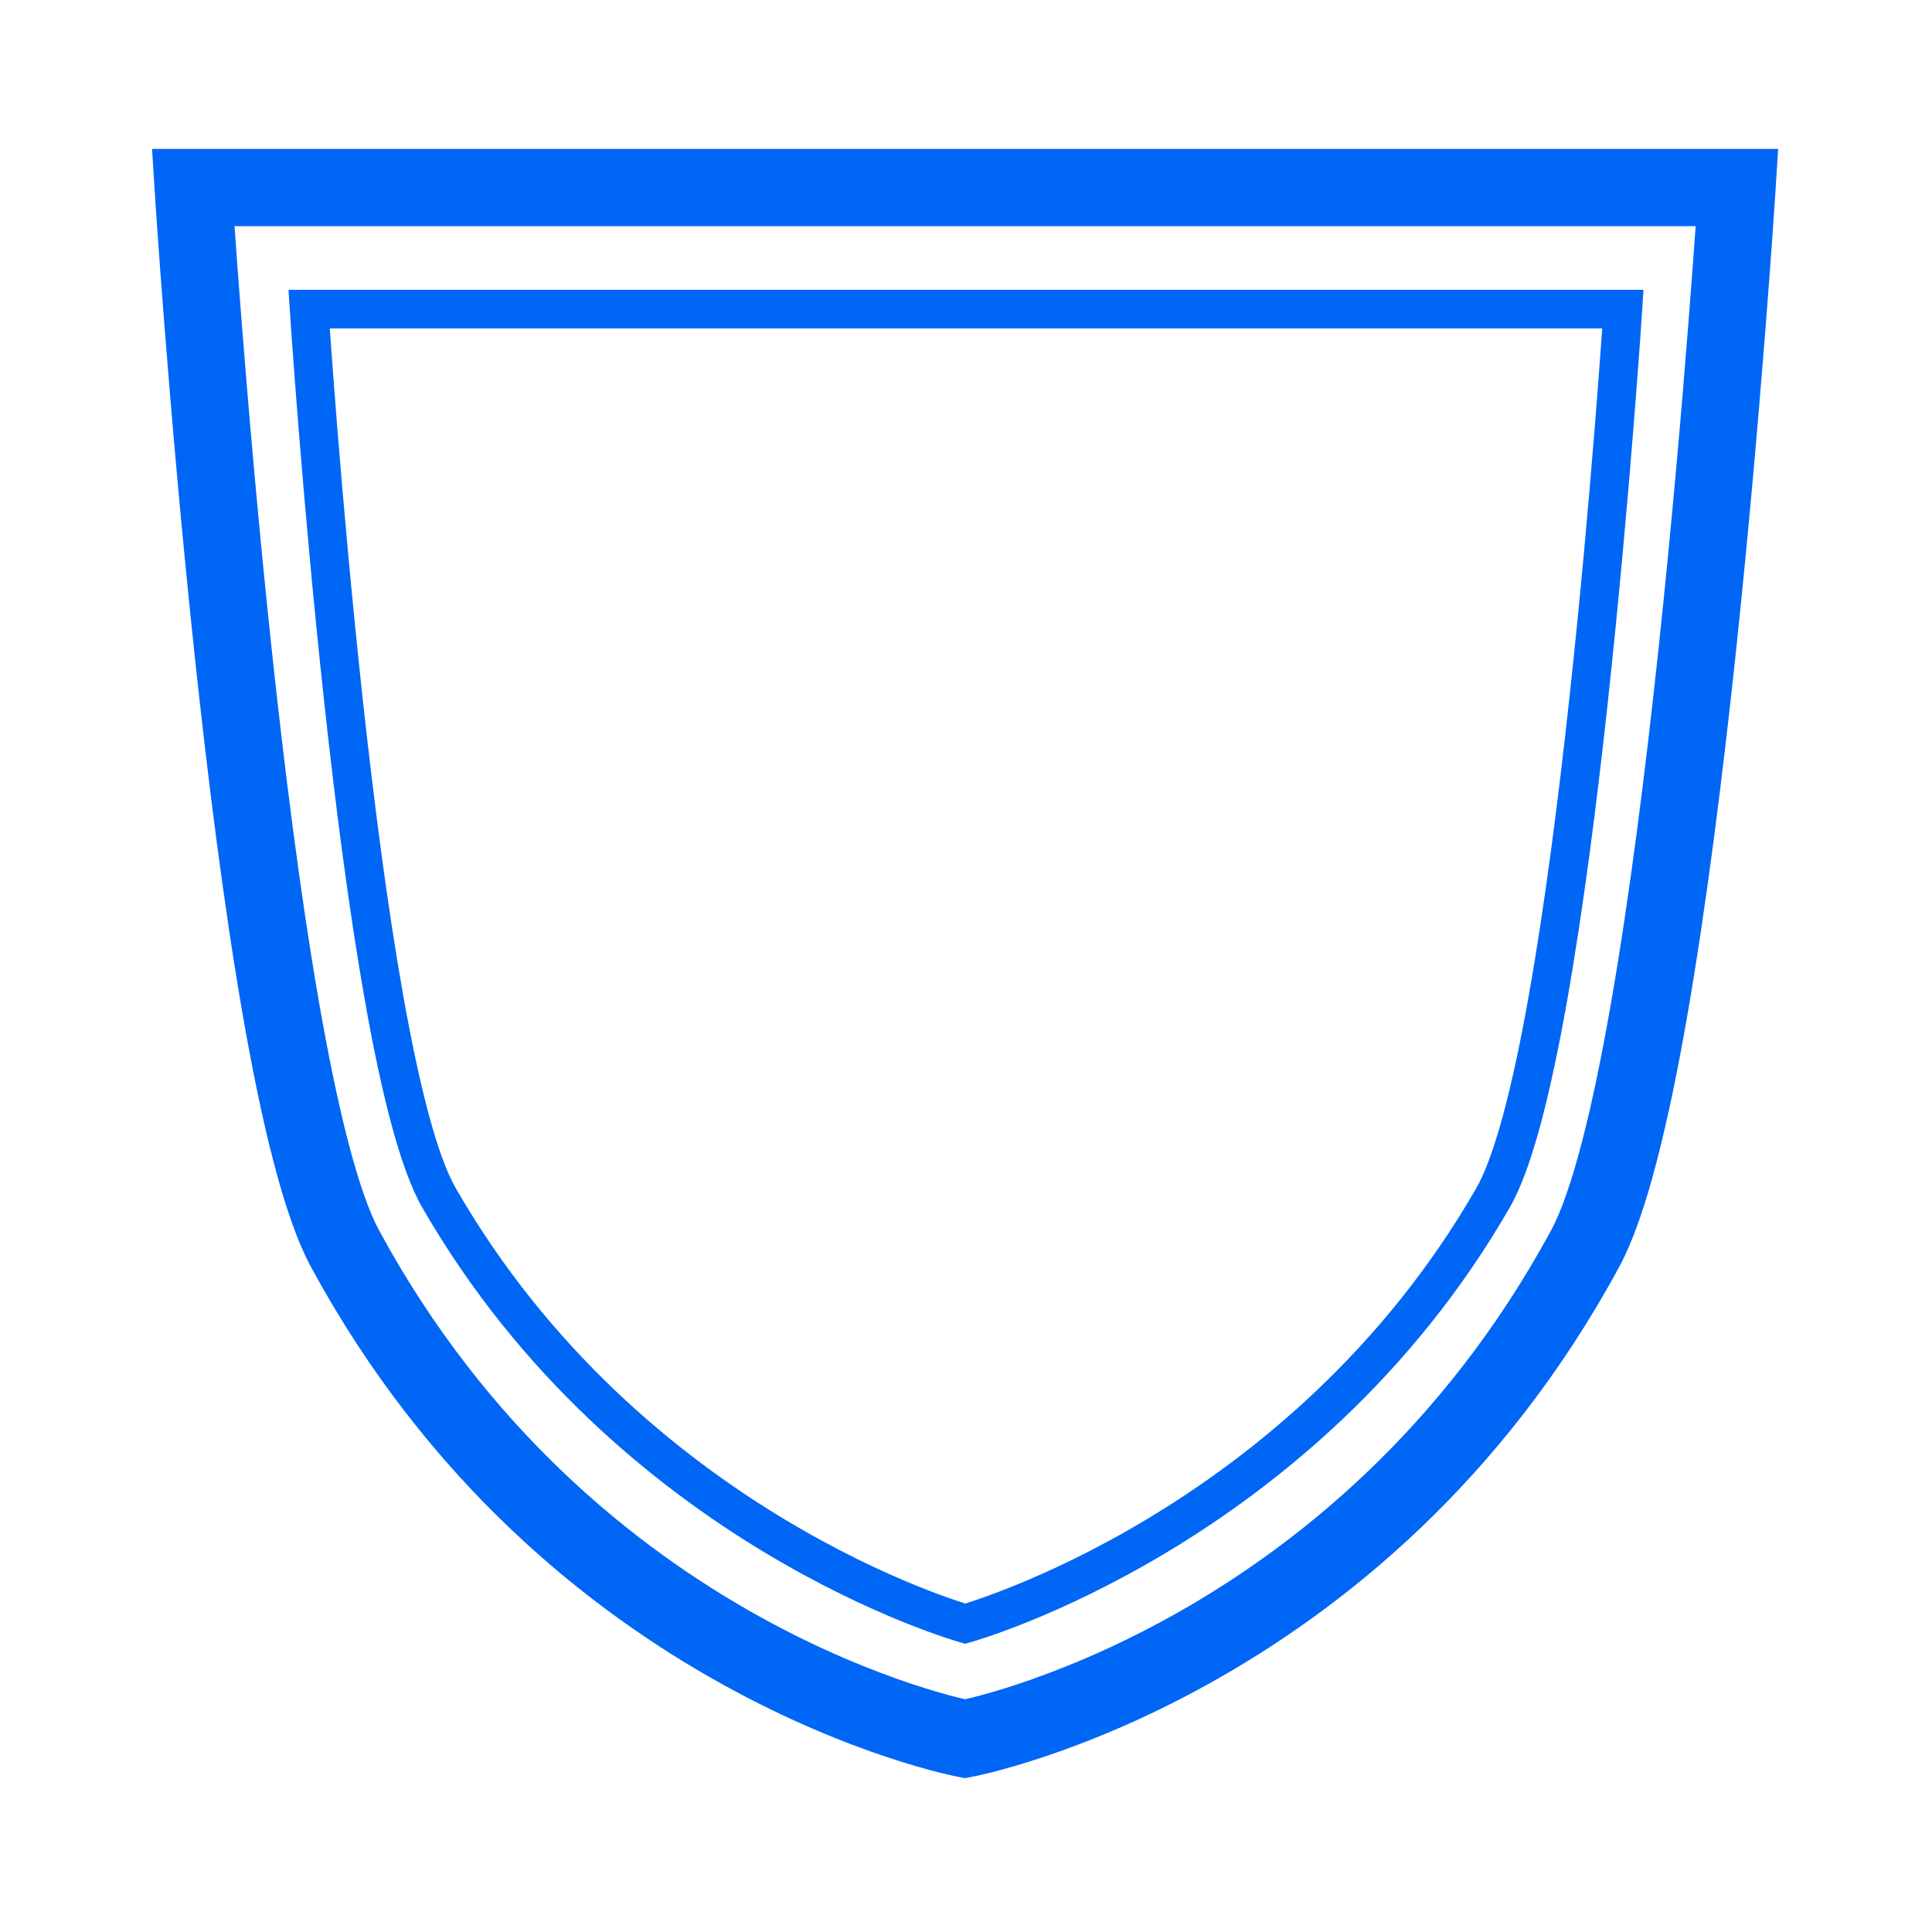
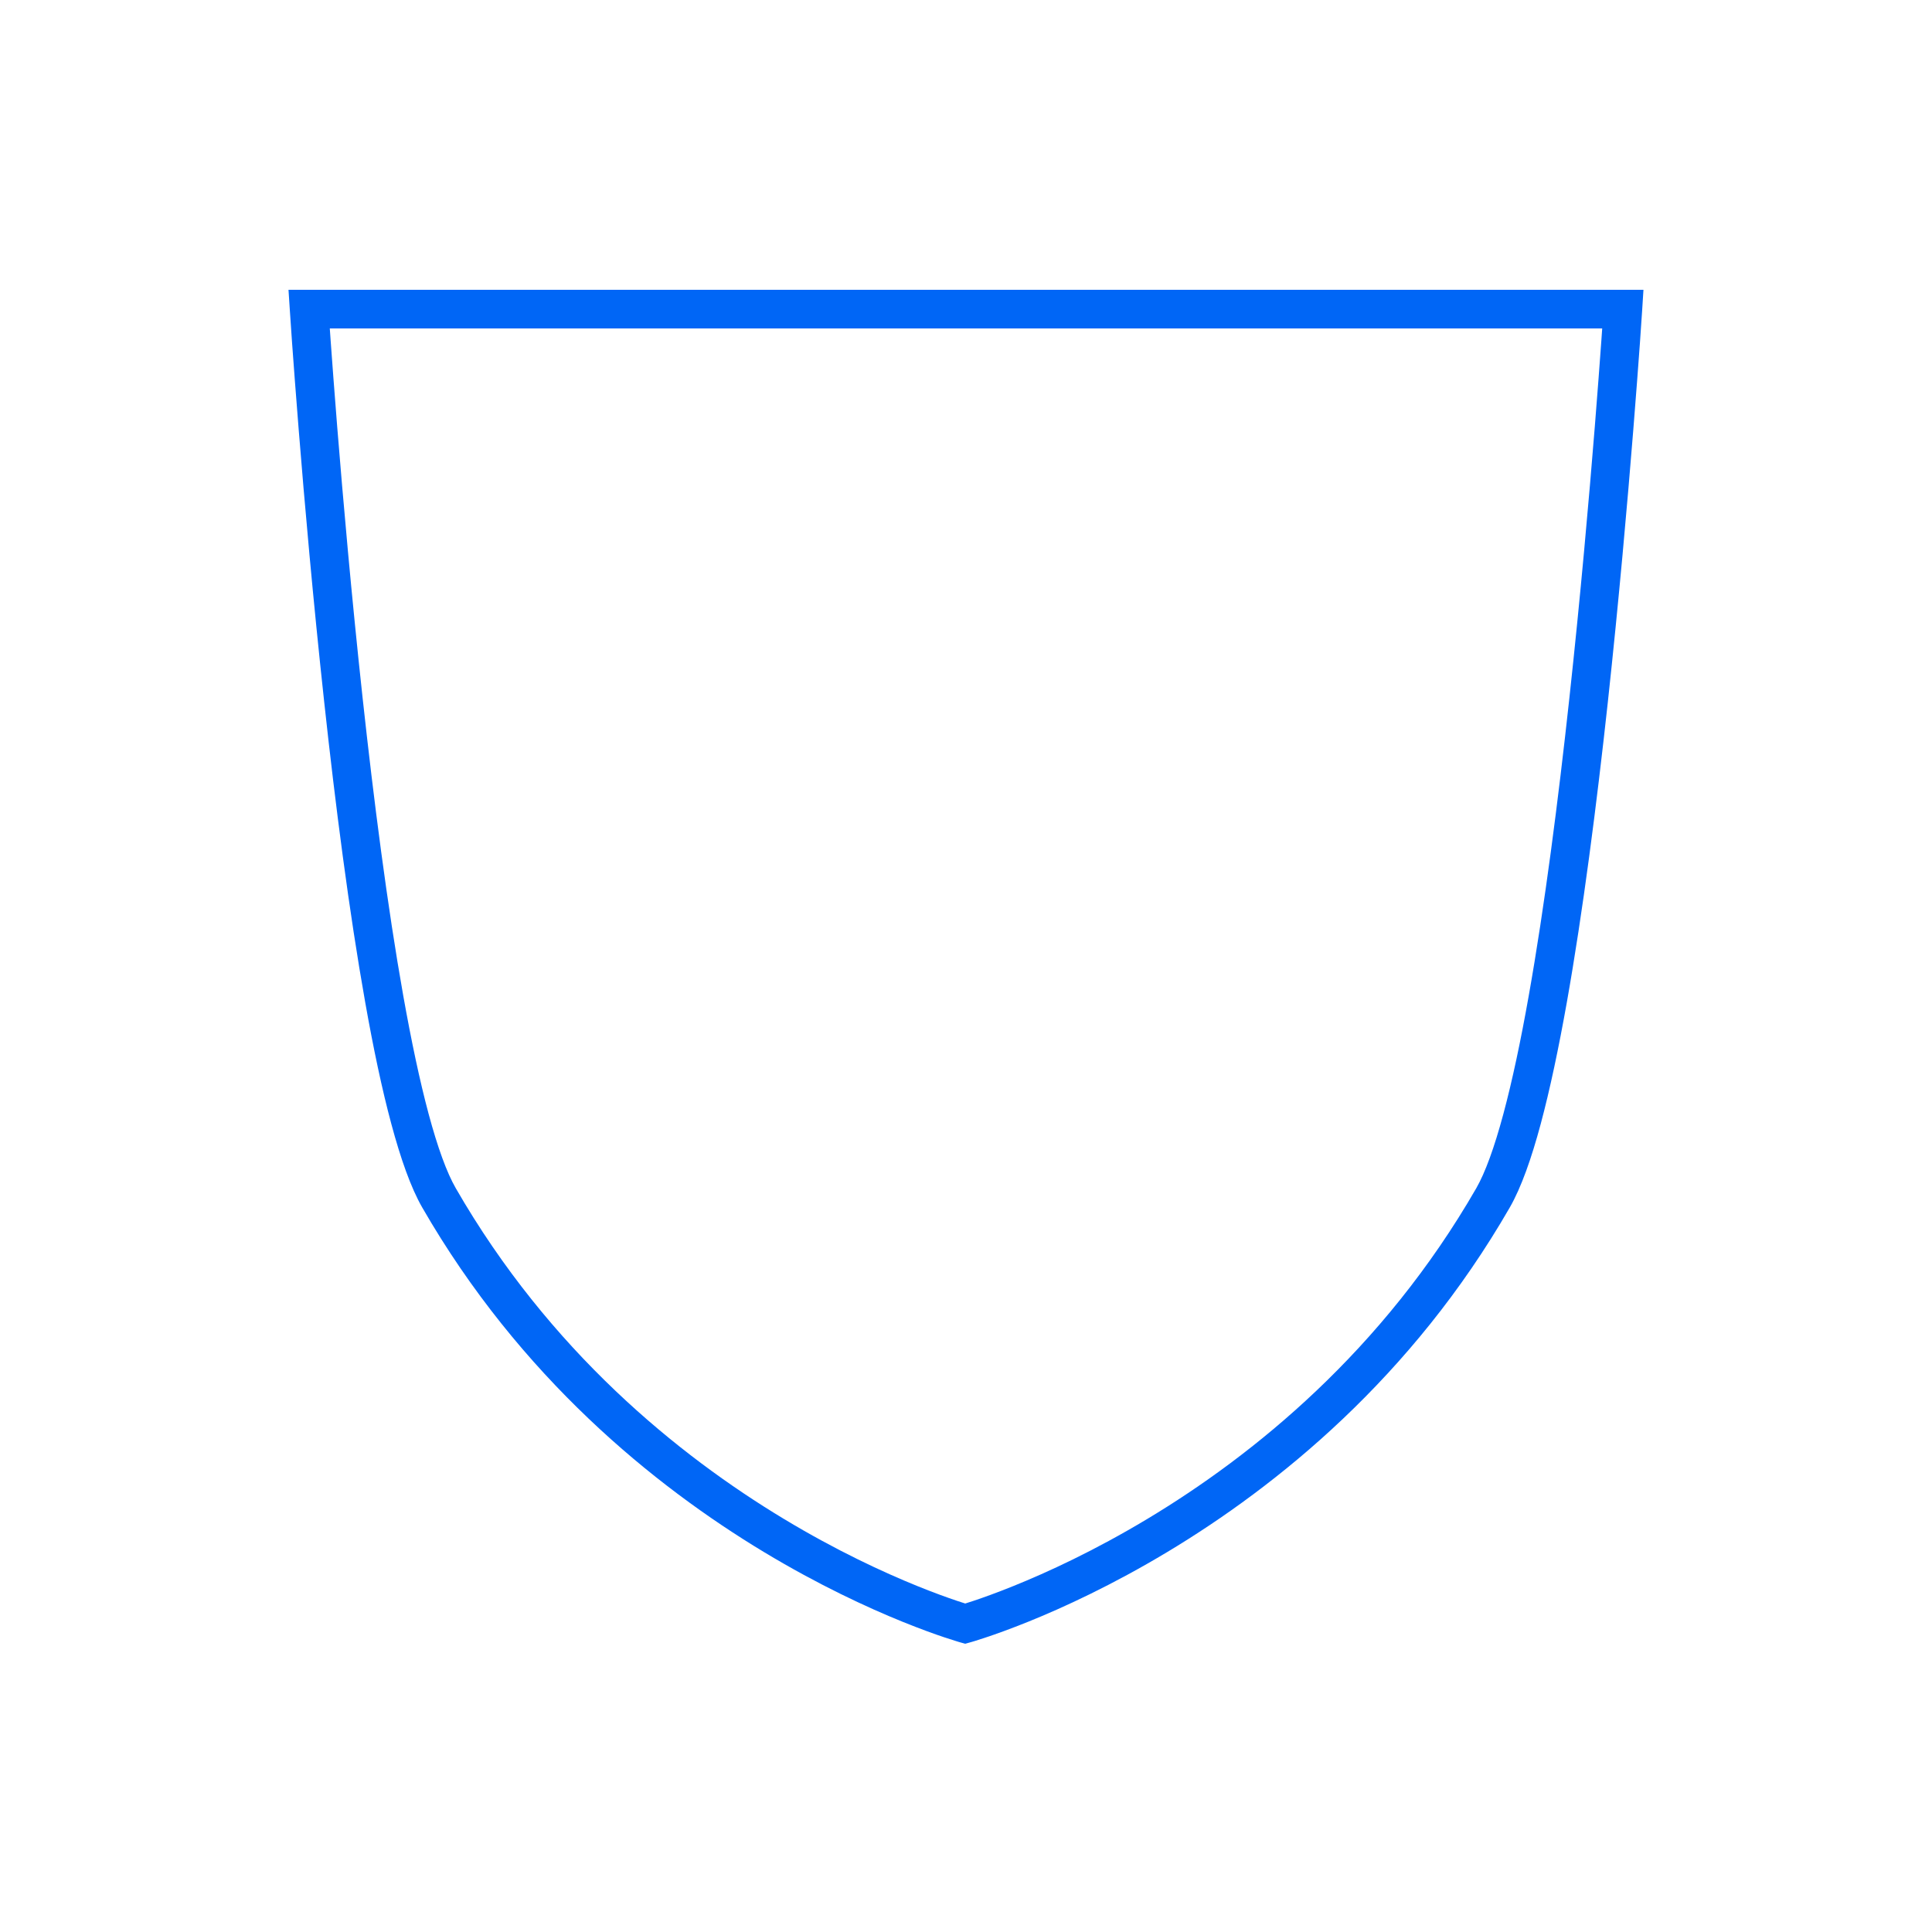
<svg xmlns="http://www.w3.org/2000/svg" width="40" height="40" viewBox="0 0 40 40" fill="none">
-   <path fill-rule="evenodd" clip-rule="evenodd" d="M3.148 3.083H36.814L36.761 3.933L35.962 3.883C36.761 3.933 36.761 3.933 36.761 3.933L36.757 3.987L36.747 4.142C36.738 4.278 36.724 4.477 36.707 4.732C36.671 5.242 36.618 5.973 36.548 6.862C36.408 8.64 36.201 11.05 35.932 13.576C35.662 16.1 35.329 18.752 34.937 21.008C34.741 22.137 34.528 23.176 34.298 24.057C34.072 24.925 33.817 25.688 33.521 26.235C31.102 30.7 27.768 33.336 25.04 34.853C23.676 35.612 22.462 36.092 21.583 36.384C21.144 36.53 20.788 36.629 20.538 36.693C20.413 36.724 20.314 36.747 20.245 36.762C20.211 36.77 20.184 36.775 20.164 36.779L20.141 36.784L20.134 36.785L20.131 36.786C20.131 36.786 20.129 36.786 19.981 36C19.833 36.786 19.833 36.786 19.832 36.786L19.829 36.785L19.821 36.784L19.798 36.779C19.779 36.775 19.751 36.77 19.717 36.762C19.648 36.747 19.549 36.724 19.424 36.693C19.174 36.629 18.818 36.53 18.379 36.384C17.5 36.092 16.286 35.612 14.923 34.853C12.194 33.336 8.86 30.7 6.441 26.235C6.145 25.688 5.89 24.925 5.664 24.057C5.434 23.176 5.222 22.137 5.025 21.008C4.633 18.752 4.3 16.1 4.031 13.576C3.761 11.05 3.554 8.64 3.414 6.862C3.344 5.973 3.291 5.242 3.255 4.732C3.238 4.477 3.224 4.278 3.215 4.142L3.205 3.987L3.202 3.934C3.202 3.934 3.202 3.933 4 3.883L3.202 3.934L3.148 3.083ZM4.856 4.683C4.891 5.185 4.942 5.889 5.009 6.737C5.148 8.505 5.354 10.899 5.621 13.406C5.889 15.915 6.218 18.527 6.602 20.734C6.794 21.838 6.998 22.831 7.212 23.653C7.43 24.489 7.646 25.101 7.848 25.473C10.092 29.614 13.177 32.051 15.7 33.455C16.963 34.157 18.084 34.6 18.883 34.866C19.283 34.999 19.602 35.087 19.817 35.142C19.881 35.158 19.936 35.171 19.981 35.181C20.026 35.171 20.081 35.158 20.145 35.142C20.36 35.087 20.679 34.999 21.079 34.866C21.879 34.6 22.999 34.157 24.262 33.455C26.785 32.051 29.87 29.614 32.114 25.473C32.316 25.101 32.532 24.489 32.75 23.653C32.964 22.831 33.168 21.838 33.36 20.734C33.744 18.527 34.073 15.915 34.341 13.406C34.608 10.899 34.814 8.505 34.953 6.737C35.02 5.889 35.071 5.185 35.106 4.683H4.856ZM19.981 36L19.832 36.786L19.981 36.814L20.129 36.786L19.981 36Z" fill="#0066F6" />
  <path fill-rule="evenodd" clip-rule="evenodd" d="M5.973 6H34.026L33.999 6.426L33.6 6.4C33.999 6.426 33.999 6.426 33.999 6.426L33.996 6.471L33.987 6.601C33.98 6.716 33.968 6.884 33.953 7.099C33.922 7.528 33.876 8.145 33.816 8.894C33.696 10.392 33.518 12.42 33.288 14.541C33.057 16.662 32.772 18.88 32.439 20.756C32.272 21.693 32.092 22.55 31.899 23.27C31.708 23.981 31.496 24.586 31.258 25C29.233 28.517 26.444 30.765 24.167 32.133C23.028 32.817 22.015 33.283 21.284 33.578C20.918 33.725 20.623 33.831 20.418 33.899C20.315 33.934 20.235 33.959 20.18 33.976C20.152 33.984 20.131 33.99 20.116 33.995L20.098 34L20.093 34.001L20.091 34.002C20.091 34.002 20.091 34.002 19.984 33.616C19.877 34.002 19.876 34.002 19.876 34.002L19.874 34.001L19.869 34L19.852 33.995C19.837 33.99 19.816 33.984 19.788 33.975C19.733 33.959 19.653 33.933 19.551 33.899C19.347 33.831 19.053 33.725 18.689 33.578C17.961 33.283 16.951 32.817 15.816 32.133C13.548 30.765 10.767 28.516 8.742 25C8.504 24.586 8.293 23.981 8.102 23.27C7.908 22.55 7.728 21.693 7.562 20.756C7.228 18.88 6.943 16.662 6.713 14.541C6.482 12.42 6.304 10.392 6.184 8.894C6.124 8.145 6.078 7.528 6.047 7.099C6.032 6.884 6.02 6.716 6.013 6.601L6.004 6.471L6.001 6.427C6.001 6.426 6.001 6.426 6.4 6.4L6.001 6.427L5.973 6ZM6.828 6.8C6.833 6.872 6.839 6.953 6.845 7.042C6.876 7.469 6.921 8.083 6.981 8.83C7.101 10.323 7.278 12.344 7.508 14.455C7.738 16.567 8.02 18.765 8.349 20.615C8.514 21.541 8.689 22.373 8.874 23.062C9.061 23.758 9.251 24.28 9.436 24.6C11.375 27.969 14.042 30.129 16.23 31.448C17.323 32.107 18.294 32.554 18.989 32.836C19.337 32.977 19.616 33.077 19.806 33.141C19.879 33.165 19.938 33.184 19.984 33.199C20.03 33.184 20.091 33.165 20.164 33.141C20.355 33.077 20.635 32.977 20.984 32.836C21.683 32.554 22.658 32.106 23.755 31.447C25.951 30.128 28.626 27.968 30.565 24.6C30.749 24.28 30.939 23.758 31.126 23.062C31.311 22.373 31.487 21.541 31.651 20.615C31.98 18.765 32.262 16.567 32.492 14.455C32.722 12.344 32.899 10.323 33.019 8.83C33.079 8.083 33.124 7.469 33.155 7.042C33.161 6.953 33.167 6.872 33.172 6.8H6.828ZM19.984 33.616L19.876 34.002L19.984 34.032L20.091 34.002L19.984 33.616Z" fill="#0066F6" />
</svg>